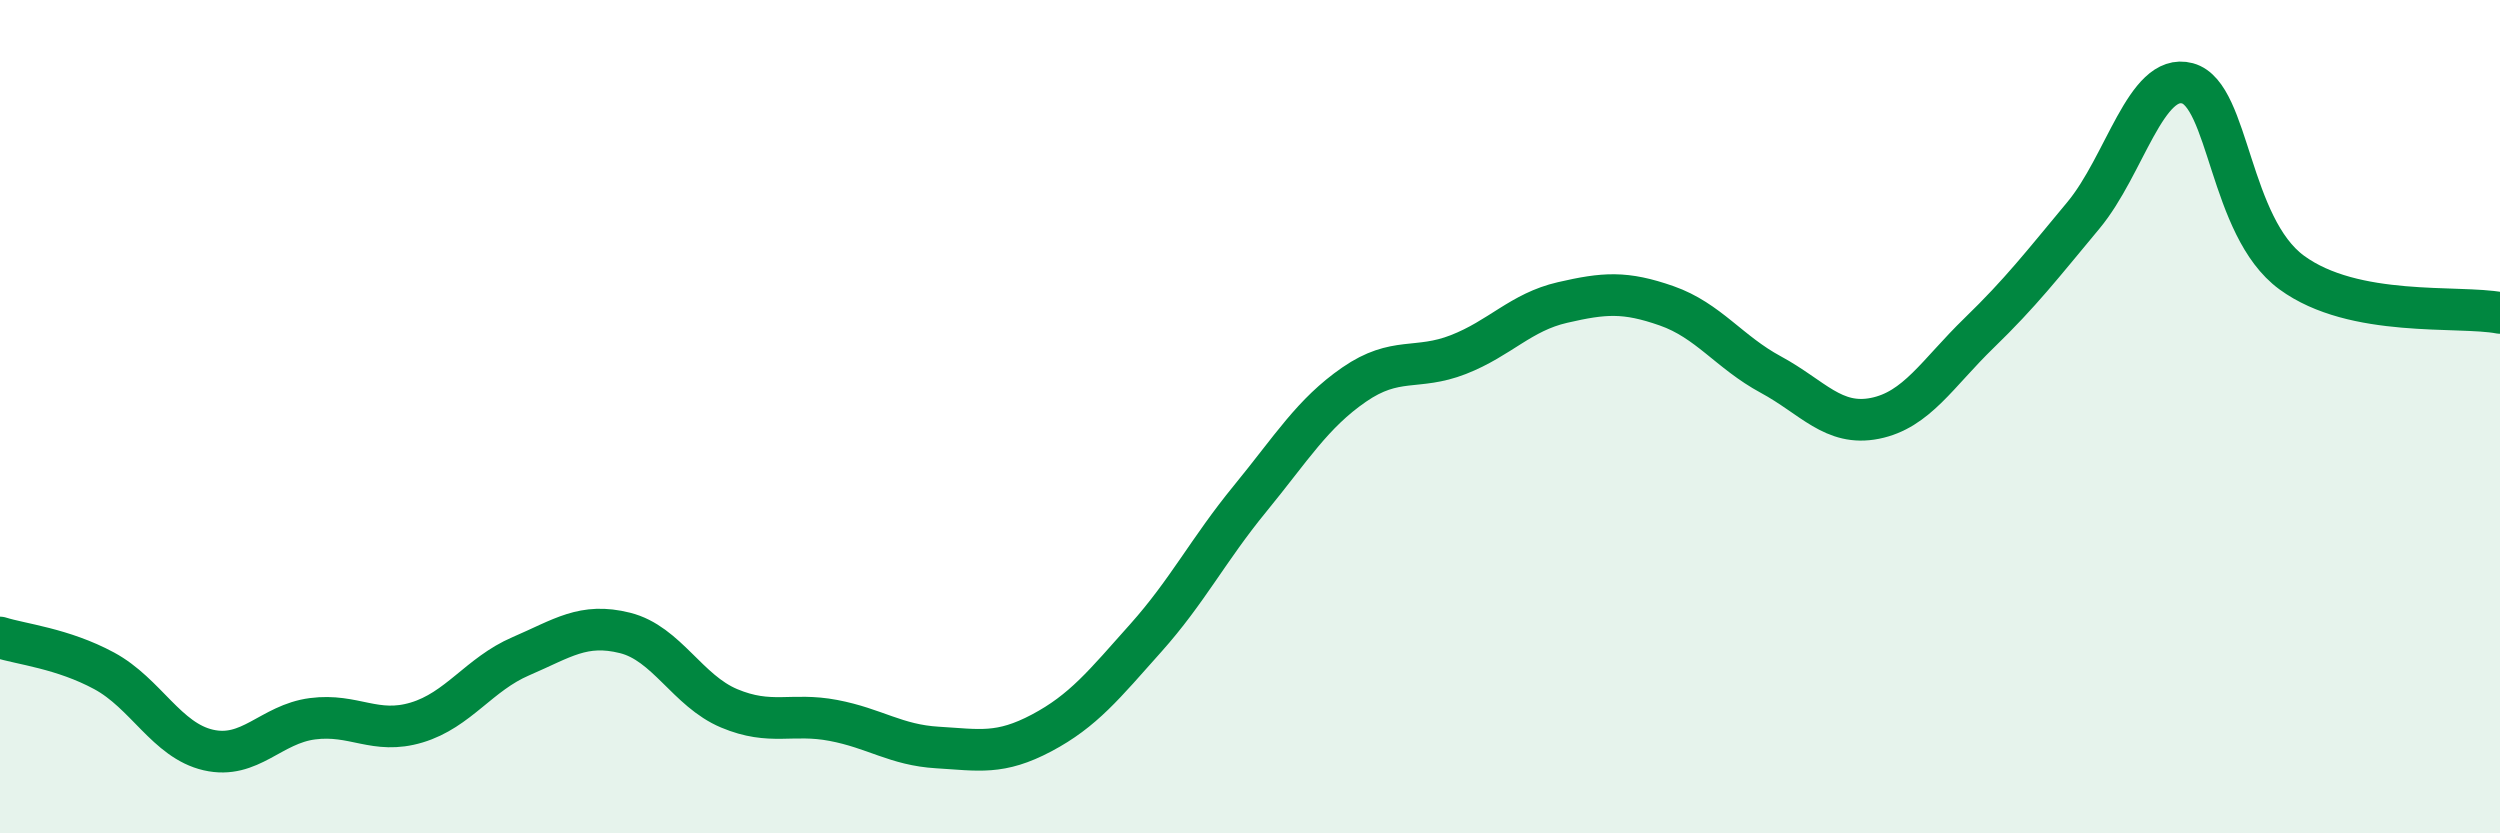
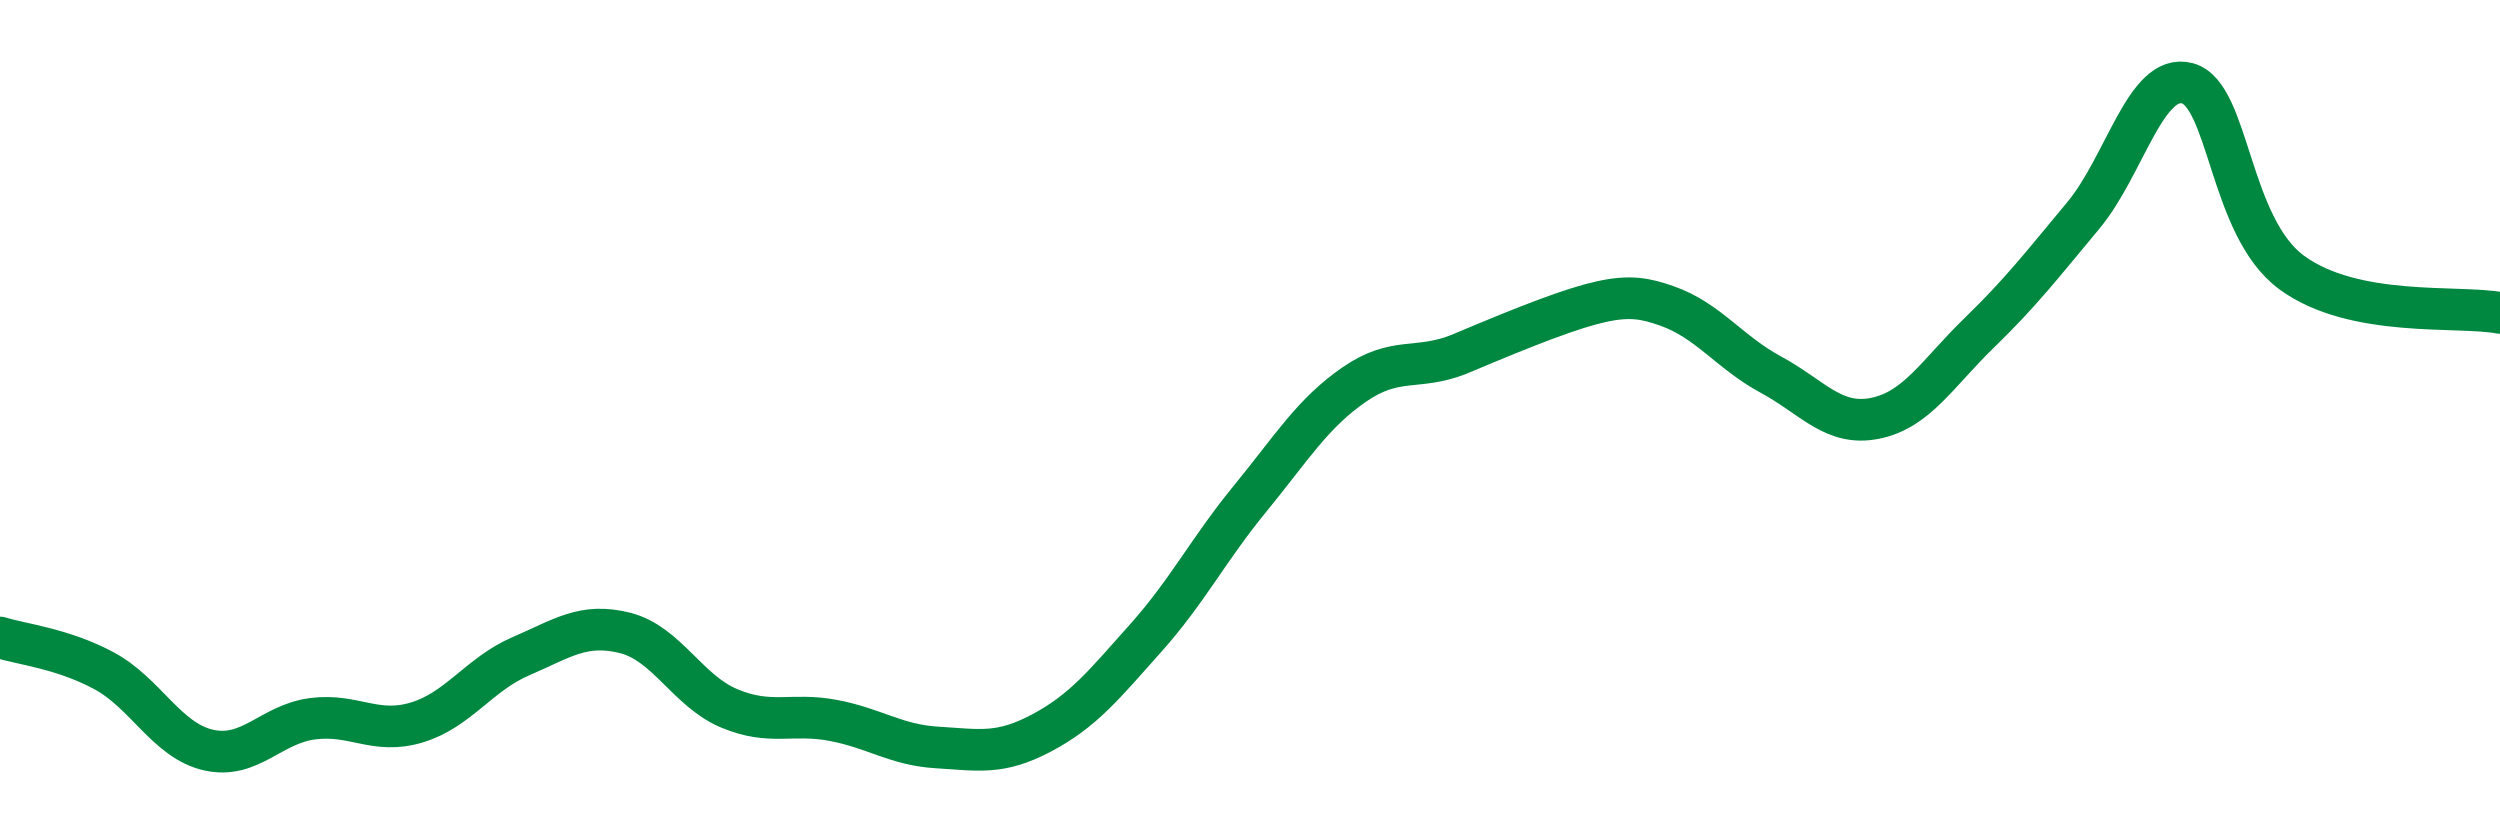
<svg xmlns="http://www.w3.org/2000/svg" width="60" height="20" viewBox="0 0 60 20">
-   <path d="M 0,15.3 C 0.5,15.46 1.5,15.56 2.5,16.1 C 3.5,16.64 4,17.77 5,18 C 6,18.23 6.5,17.38 7.5,17.25 C 8.5,17.12 9,17.64 10,17.34 C 11,17.04 11.5,16.18 12.5,15.75 C 13.5,15.32 14,14.94 15,15.19 C 16,15.44 16.5,16.58 17.5,17 C 18.5,17.42 19,17.1 20,17.29 C 21,17.48 21.5,17.88 22.5,17.94 C 23.5,18 24,18.12 25,17.59 C 26,17.06 26.5,16.43 27.5,15.31 C 28.5,14.19 29,13.19 30,11.97 C 31,10.75 31.5,9.92 32.5,9.23 C 33.5,8.54 34,8.9 35,8.51 C 36,8.12 36.5,7.49 37.5,7.26 C 38.5,7.03 39,6.99 40,7.34 C 41,7.69 41.5,8.45 42.5,8.99 C 43.5,9.53 44,10.24 45,10.04 C 46,9.84 46.5,8.96 47.5,7.99 C 48.5,7.02 49,6.37 50,5.17 C 51,3.97 51.5,1.73 52.5,2 C 53.5,2.27 53.5,5.44 55,6.54 C 56.5,7.64 59,7.32 60,7.51L60 20L0 20Z" fill="#008740" opacity="0.1" stroke-linecap="round" stroke-linejoin="round" />
-   <path d="M 0,15.3 C 0.5,15.46 1.5,15.56 2.5,16.1 C 3.5,16.64 4,17.77 5,18 C 6,18.23 6.5,17.38 7.5,17.25 C 8.5,17.12 9,17.64 10,17.34 C 11,17.04 11.5,16.18 12.5,15.75 C 13.5,15.32 14,14.94 15,15.19 C 16,15.44 16.5,16.58 17.5,17 C 18.5,17.42 19,17.1 20,17.29 C 21,17.48 21.5,17.88 22.5,17.94 C 23.5,18 24,18.12 25,17.59 C 26,17.06 26.5,16.43 27.5,15.31 C 28.5,14.19 29,13.19 30,11.97 C 31,10.75 31.5,9.92 32.5,9.23 C 33.5,8.54 34,8.9 35,8.51 C 36,8.12 36.5,7.49 37.5,7.26 C 38.5,7.03 39,6.99 40,7.34 C 41,7.69 41.5,8.45 42.5,8.99 C 43.5,9.53 44,10.24 45,10.04 C 46,9.84 46.5,8.96 47.5,7.99 C 48.5,7.02 49,6.37 50,5.17 C 51,3.97 51.5,1.73 52.5,2 C 53.5,2.27 53.5,5.44 55,6.54 C 56.5,7.64 59,7.32 60,7.51" stroke="#008740" stroke-width="1" fill="none" stroke-linecap="round" stroke-linejoin="round" />
+   <path d="M 0,15.3 C 0.5,15.46 1.5,15.56 2.5,16.1 C 3.5,16.64 4,17.77 5,18 C 6,18.23 6.5,17.38 7.5,17.25 C 8.5,17.12 9,17.64 10,17.34 C 11,17.04 11.5,16.18 12.5,15.75 C 13.5,15.32 14,14.94 15,15.19 C 16,15.44 16.5,16.58 17.5,17 C 18.5,17.42 19,17.1 20,17.29 C 21,17.48 21.5,17.88 22.5,17.94 C 23.5,18 24,18.12 25,17.59 C 26,17.06 26.5,16.43 27.5,15.31 C 28.5,14.19 29,13.19 30,11.97 C 31,10.75 31.5,9.92 32.5,9.23 C 33.5,8.54 34,8.9 35,8.51 C 38.5,7.03 39,6.99 40,7.34 C 41,7.69 41.5,8.45 42.5,8.99 C 43.5,9.53 44,10.24 45,10.04 C 46,9.84 46.5,8.96 47.5,7.99 C 48.5,7.02 49,6.37 50,5.17 C 51,3.97 51.5,1.73 52.5,2 C 53.5,2.27 53.5,5.44 55,6.54 C 56.5,7.64 59,7.32 60,7.51" stroke="#008740" stroke-width="1" fill="none" stroke-linecap="round" stroke-linejoin="round" />
</svg>